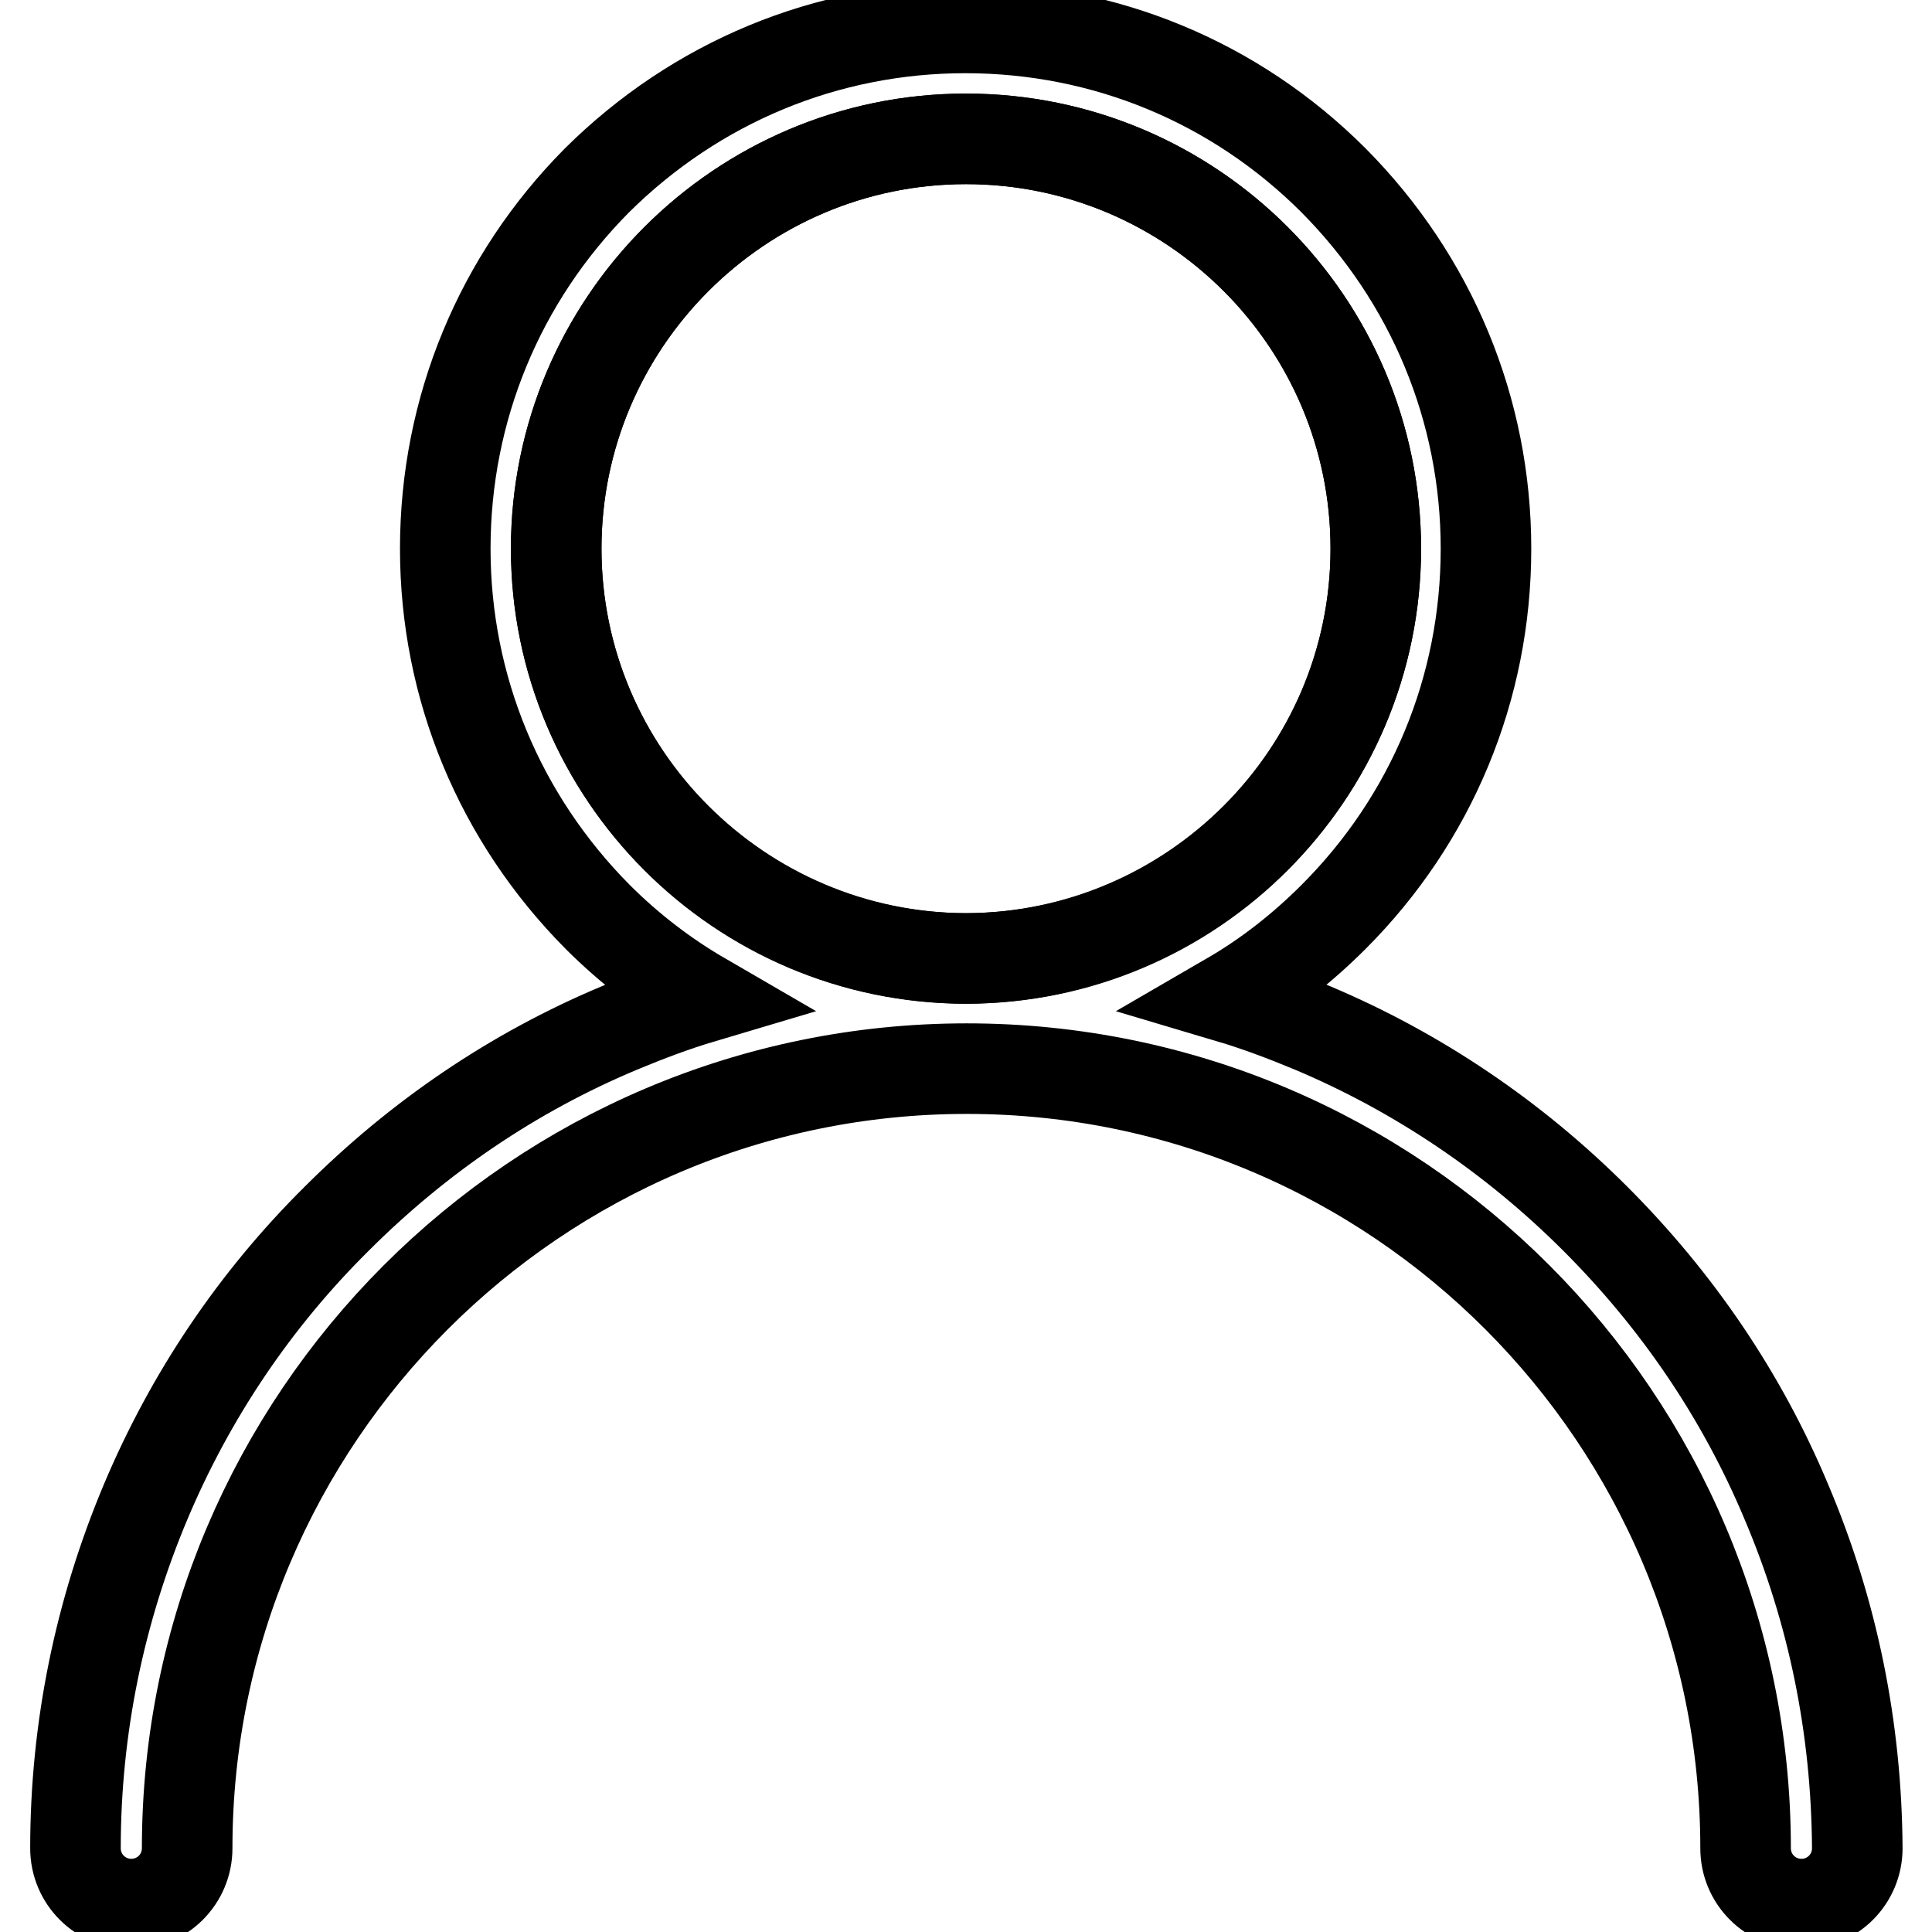
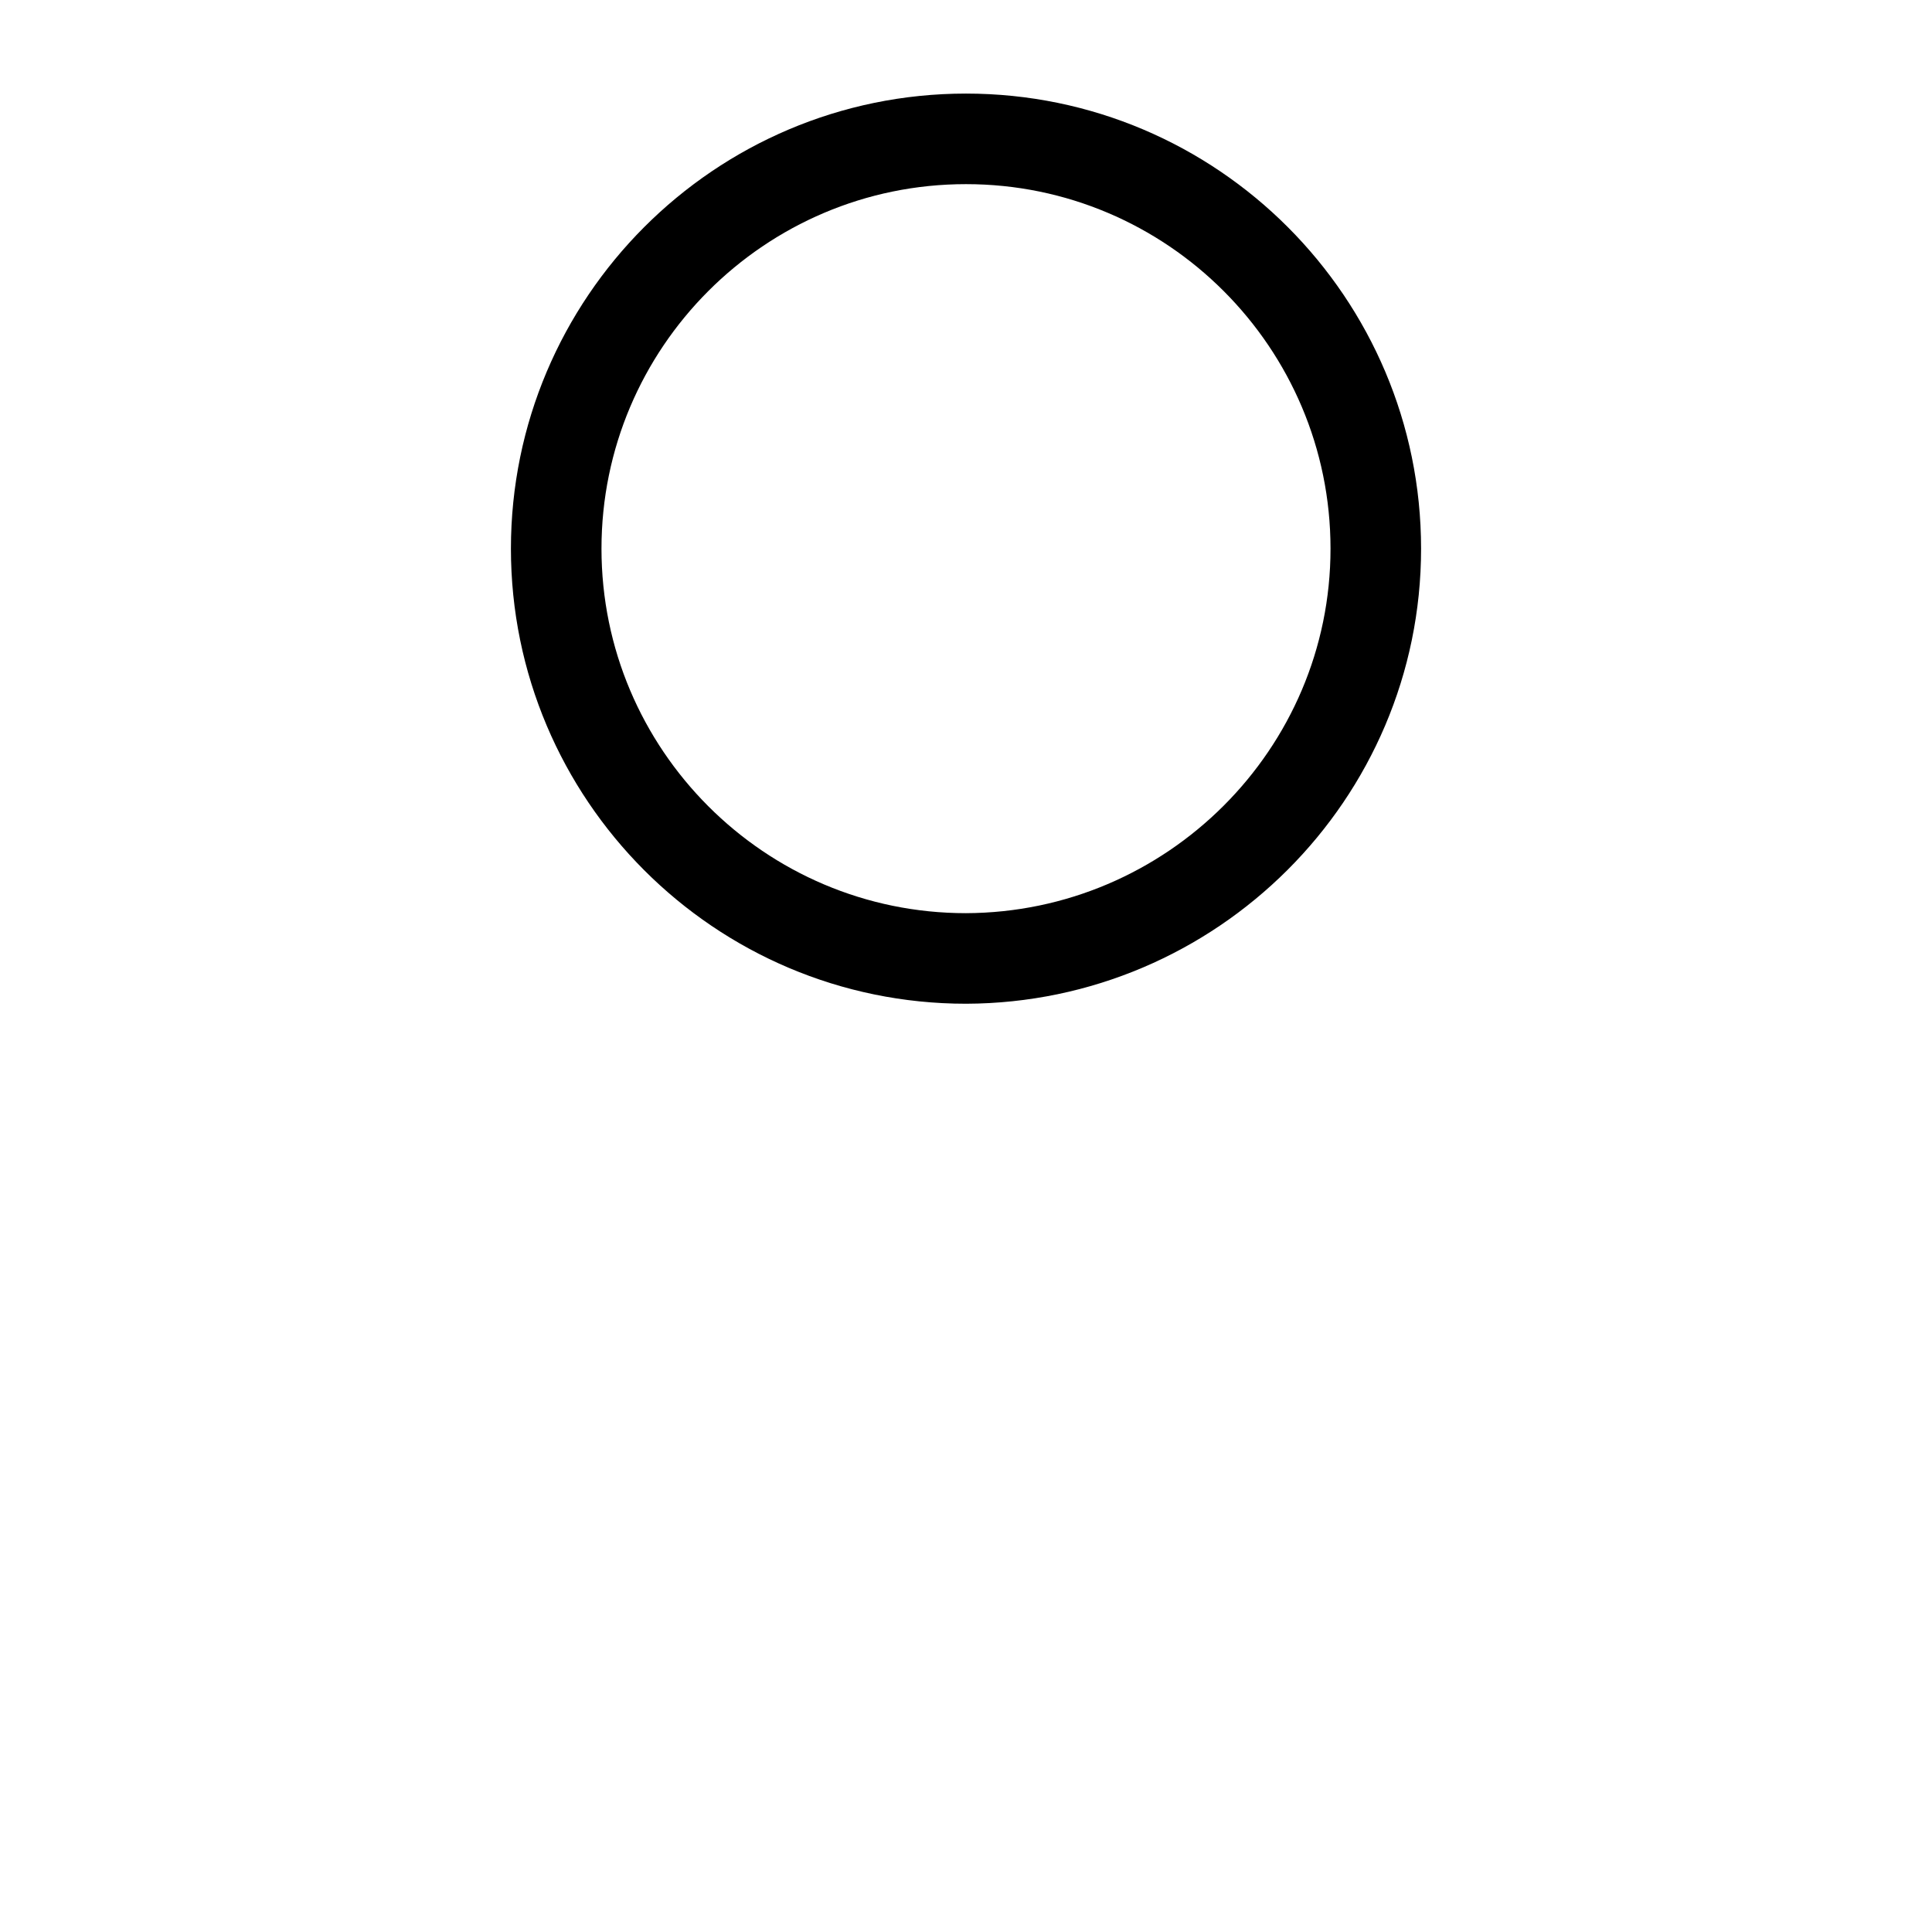
<svg xmlns="http://www.w3.org/2000/svg" version="1.1" x="0px" y="0px" viewBox="0 0 256 256" enable-background="new 0 0 256 256" xml:space="preserve">
  <g>
    <g>
      <path stroke-width="12" fill-opacity="0" stroke="#000000" d="M182.3,72.7c0-29.9-24.3-54.3-54.3-54.3S73.7,42.8,73.7,72.7c0,29.9,24.3,54.3,54.3,54.3C157.9,126.9,182.3,102.6,182.3,72.7z" />
-       <path stroke-width="12" fill-opacity="0" stroke="#000000" d="M236.7,199c-5.9-14.1-14.5-26.7-25.3-37.5c-10.8-10.8-23.5-19.4-37.5-25.3c-3.6-1.5-7.3-2.9-11-4c5-2.9,9.6-6.5,13.8-10.7c13-13,20.2-30.3,20.2-48.8c0-18.4-7.2-35.7-20.2-48.8c-13-13-30.3-20.2-48.8-20.2c-18.4,0-35.7,7.2-48.8,20.2C66.2,36.9,59,54.2,59,72.7c0,18.4,7.2,35.7,20.2,48.8c4.2,4.2,8.9,7.8,13.9,10.7c-3.7,1.1-7.4,2.5-11,4c-14.1,5.9-26.7,14.5-37.5,25.3C33.7,172.3,25.2,185,19.3,199c-6.1,14.5-9.3,30-9.3,45.9c0,4.1,3.3,7.4,7.4,7.4c4.1,0,7.4-3.3,7.4-7.4c0-56.9,46.3-103.3,103.3-103.3S231.3,188,231.3,244.9c0,4.1,3.3,7.4,7.4,7.4c4.1,0,7.4-3.3,7.4-7.4C246,229,242.9,213.6,236.7,199z M73.7,72.7c0-29.9,24.4-54.3,54.3-54.3s54.3,24.3,54.3,54.3c0,29.9-24.3,54.3-54.3,54.3C98.1,126.9,73.7,102.6,73.7,72.7z" />
    </g>
  </g>
</svg>